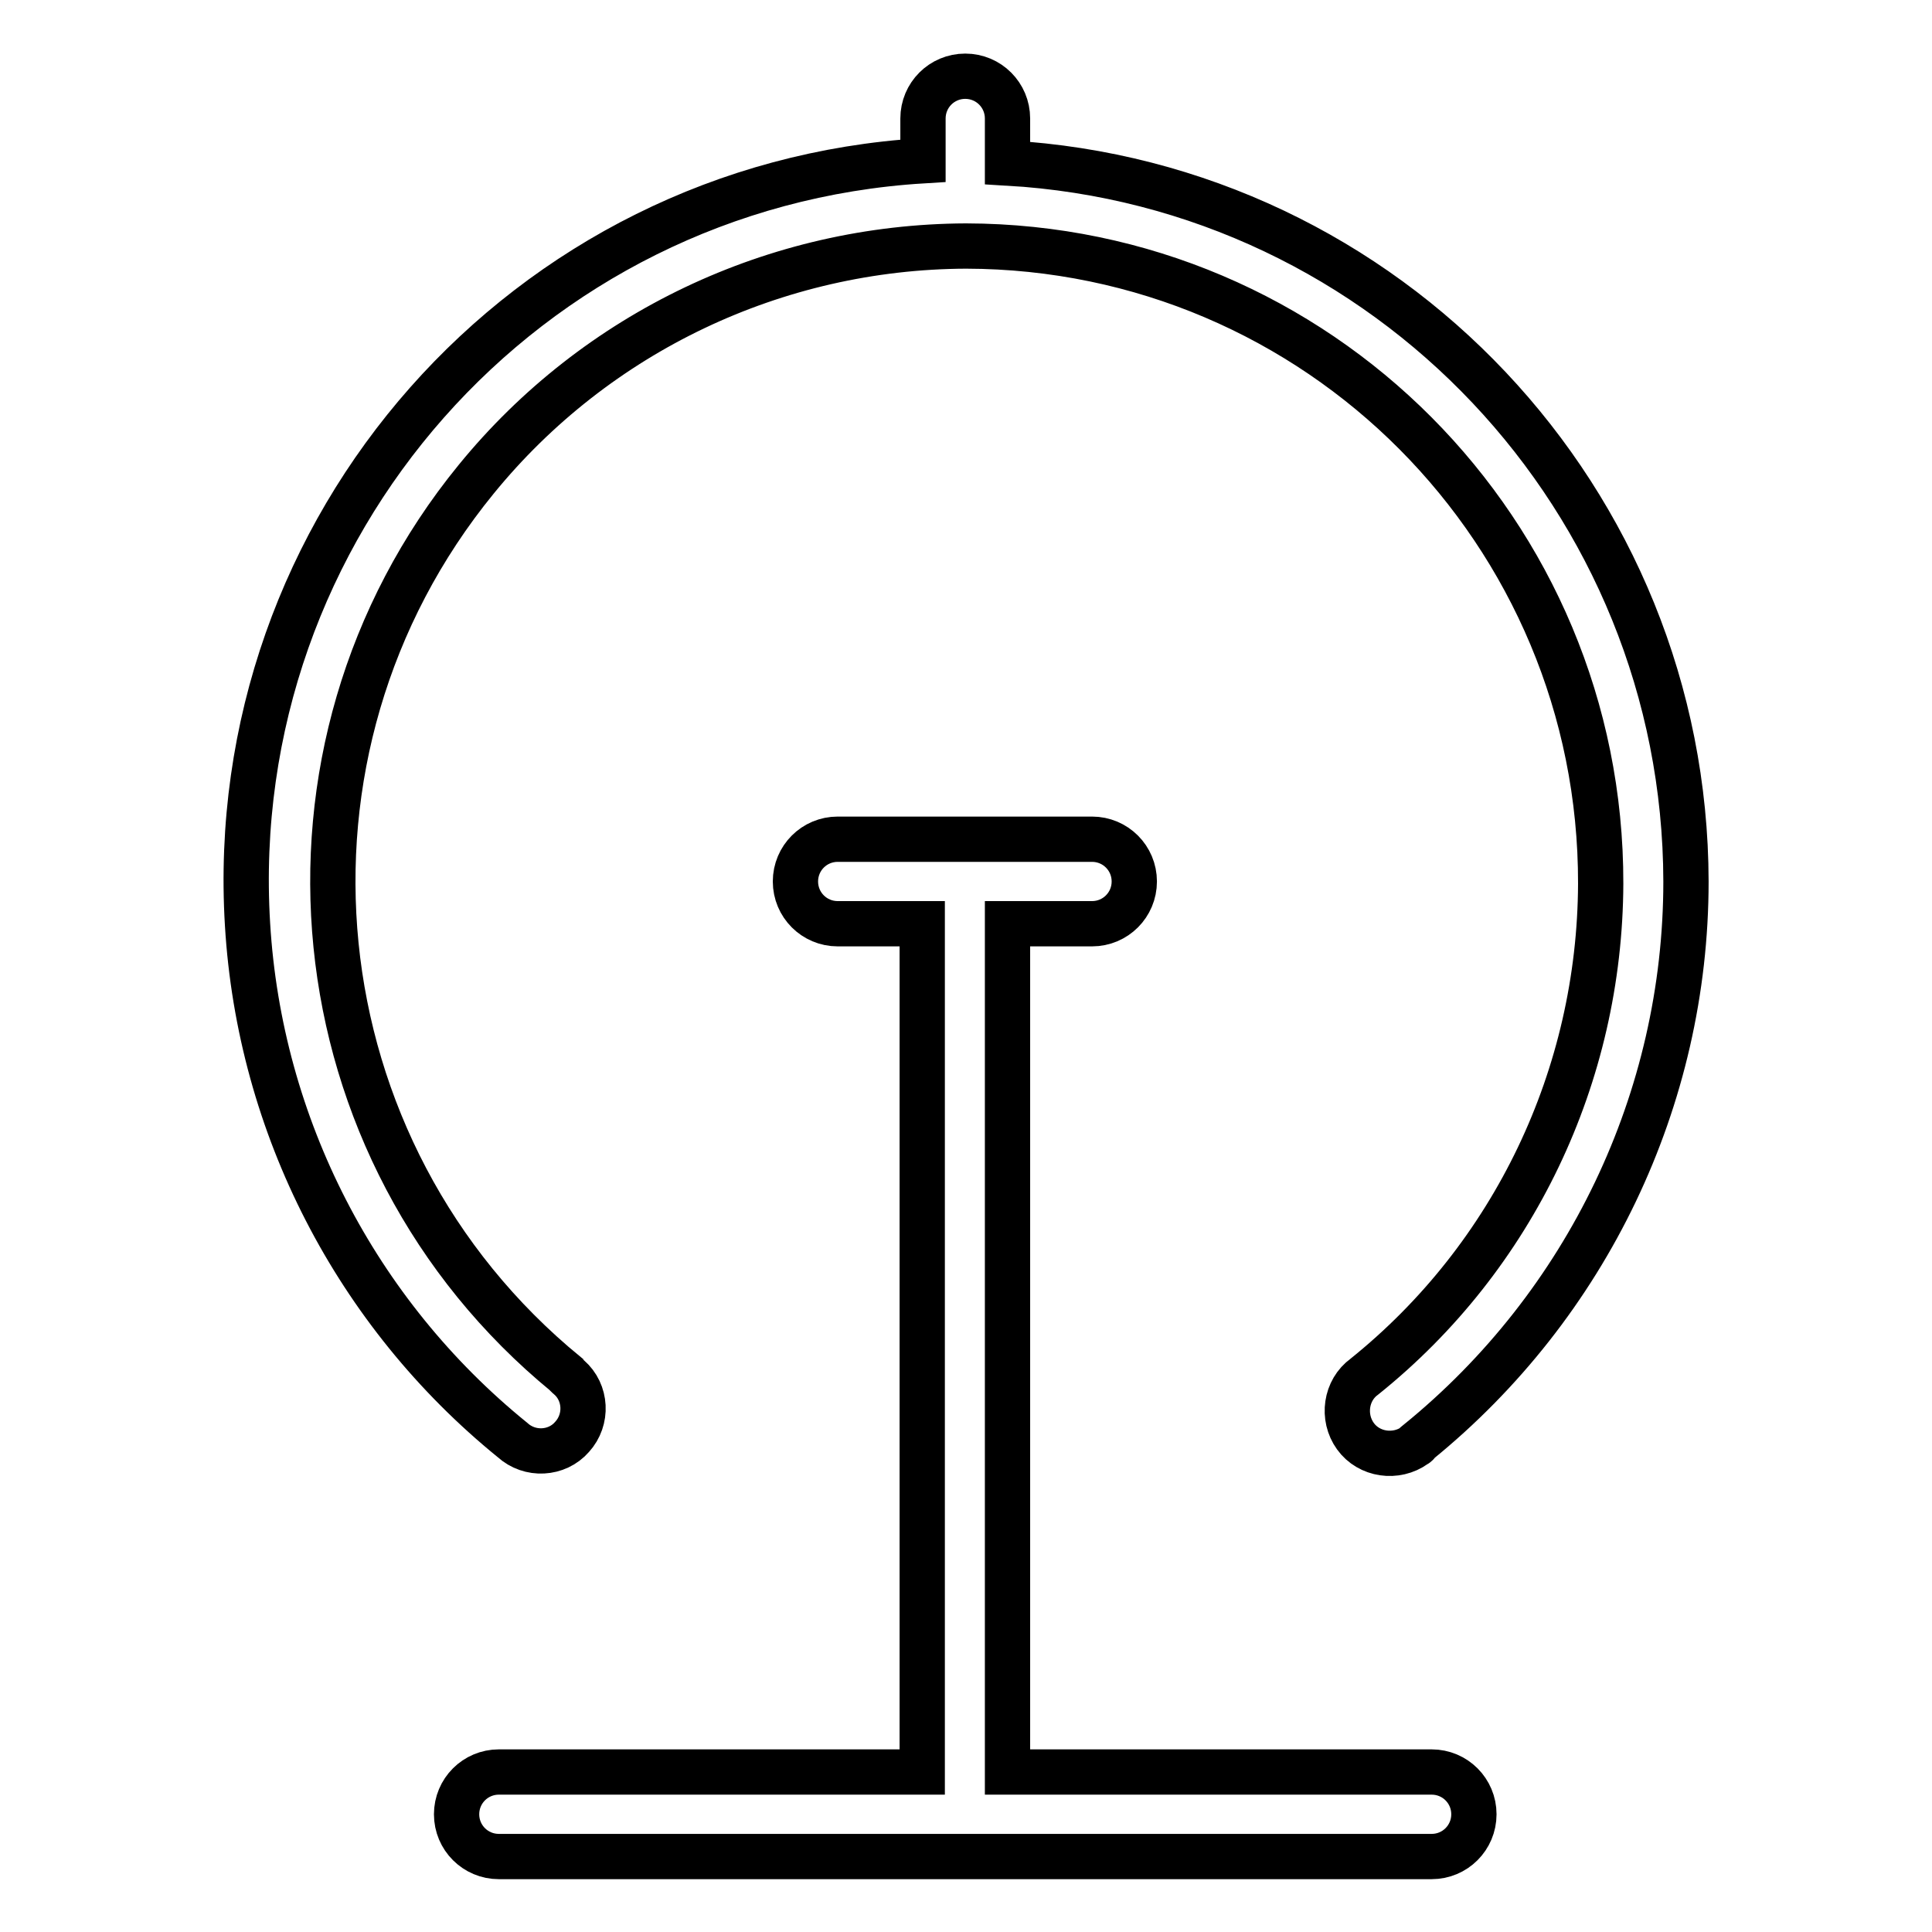
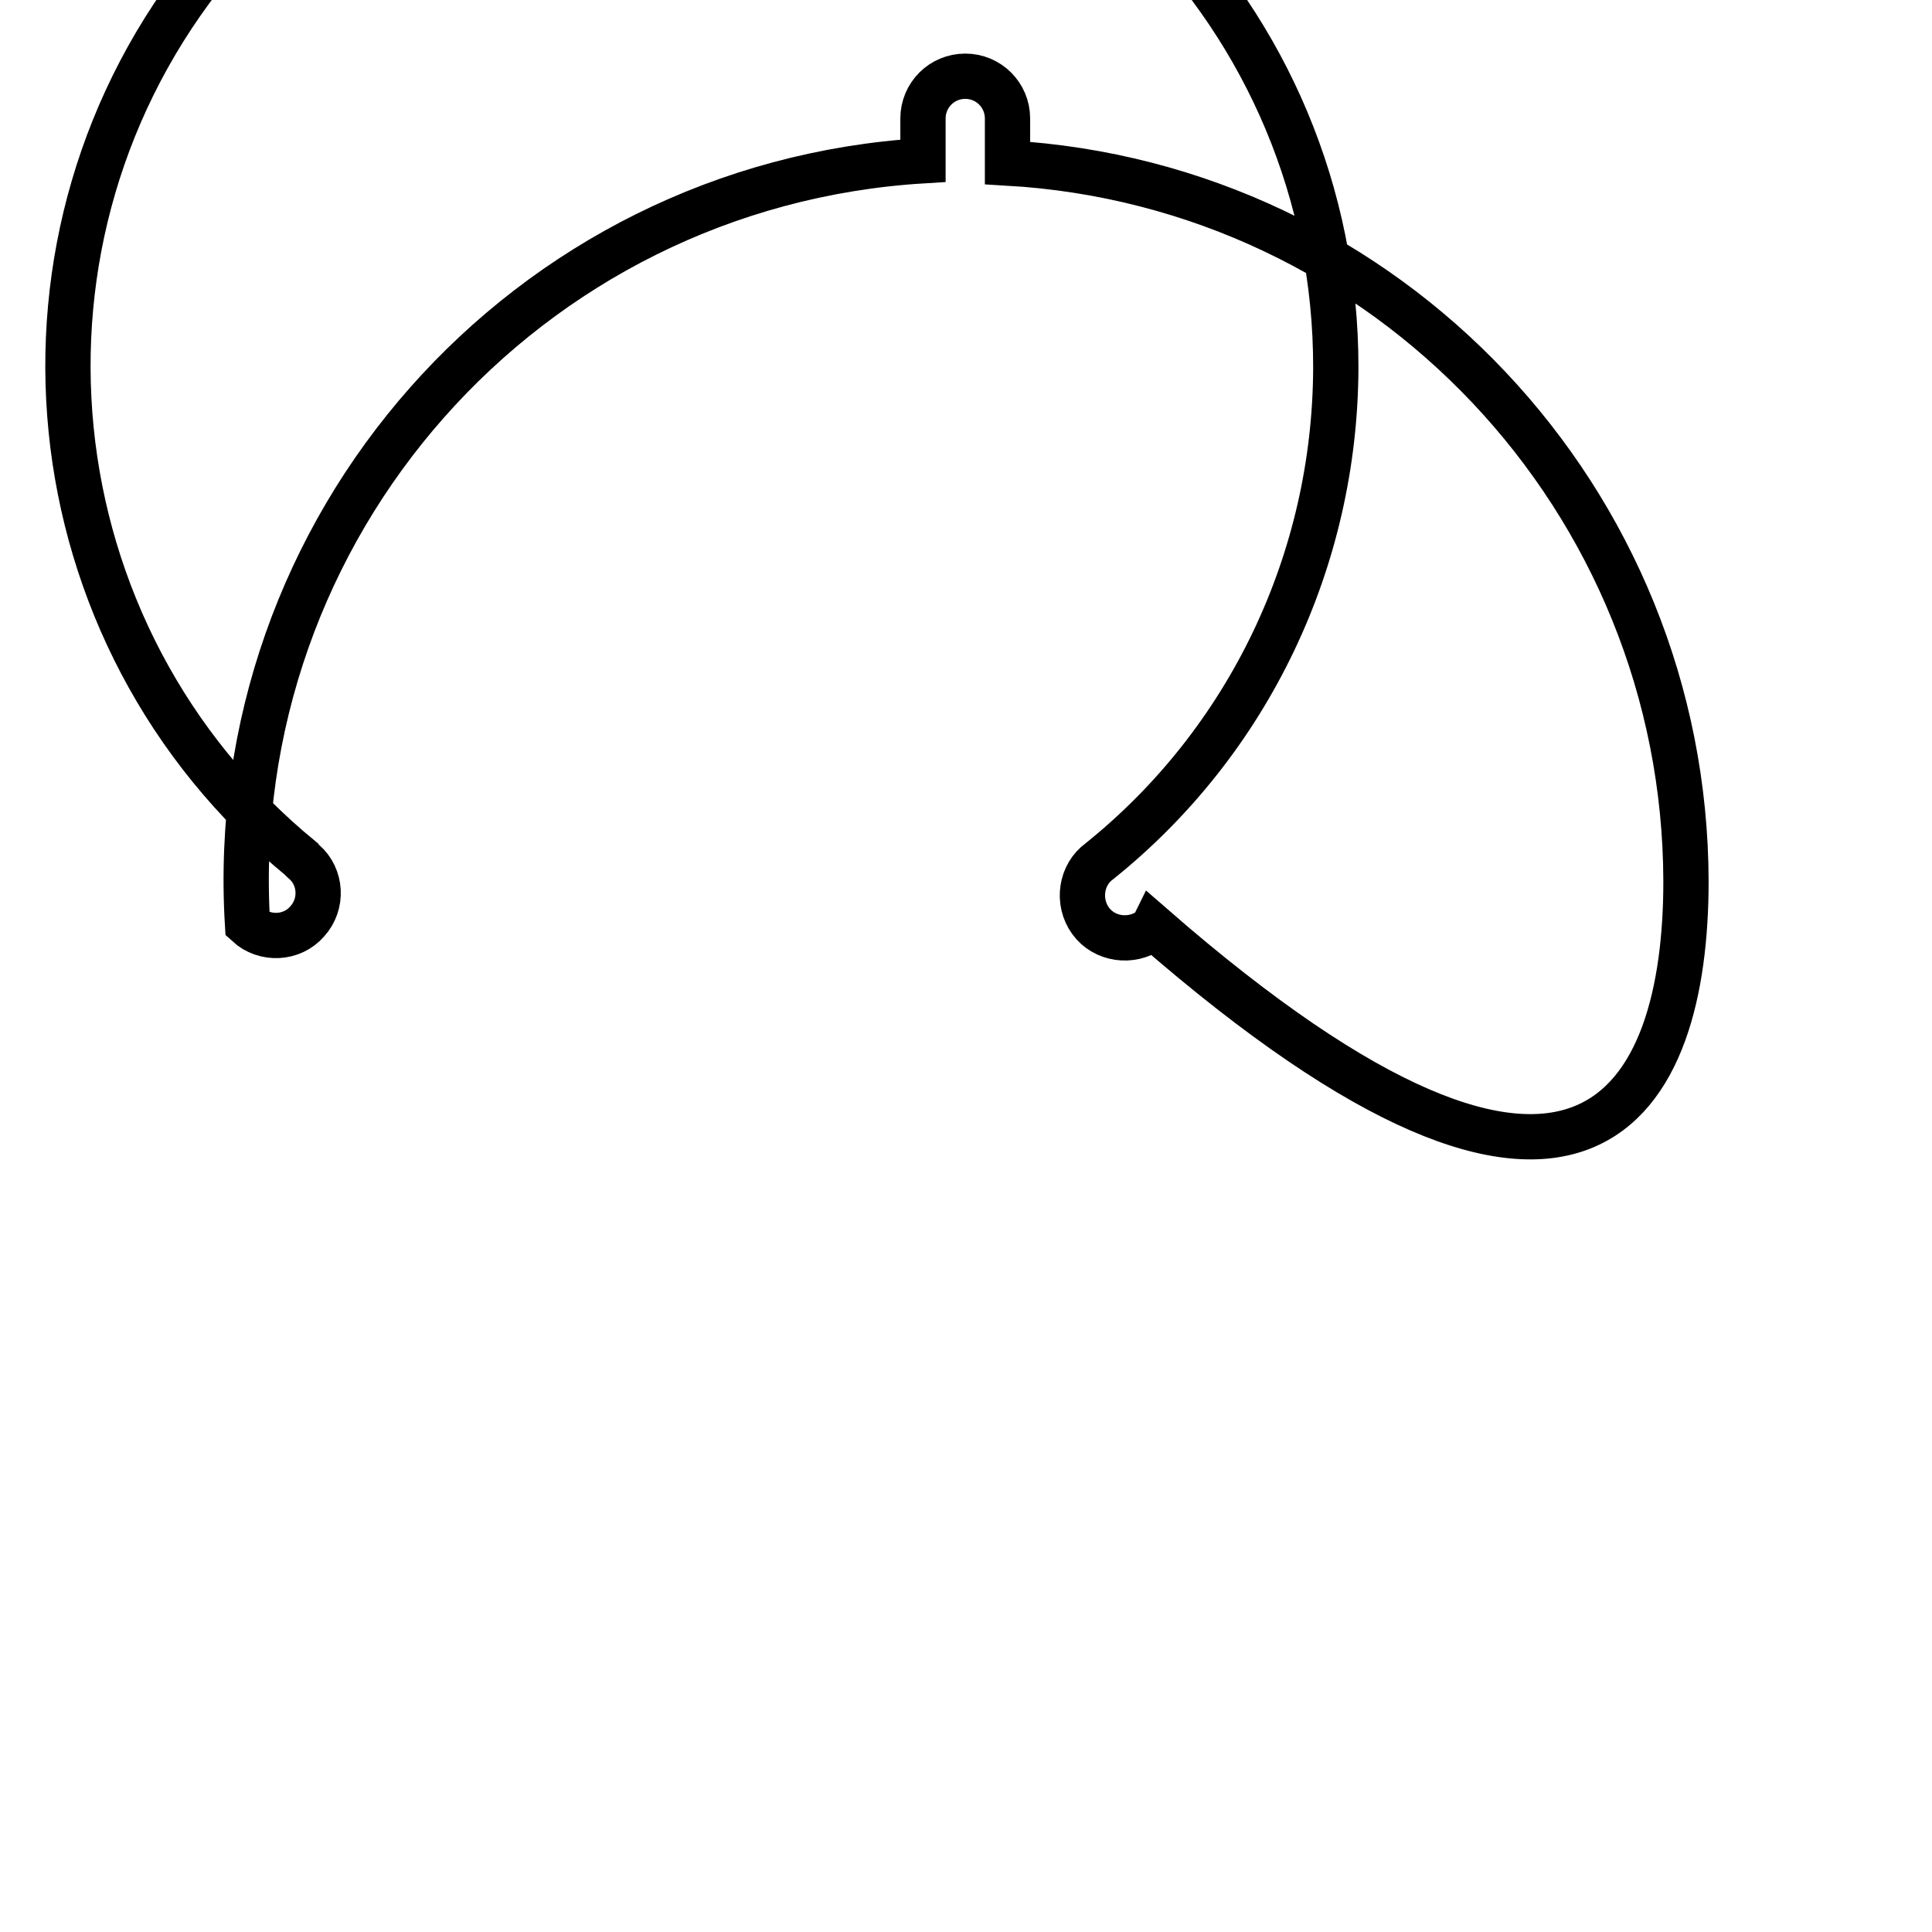
<svg xmlns="http://www.w3.org/2000/svg" version="1.1" x="0px" y="0px" viewBox="0 0 256 256" enable-background="new 0 0 256 256" xml:space="preserve">
  <g>
-     <path stroke-width="6" fill-opacity="0" stroke="#000000" d="M223.4,116.8c-0.1-50.5-39.5-92.3-89.9-95.2v-5.9c0-3.1-2.5-5.6-5.6-5.6c-3.1,0-5.6,2.5-5.6,5.6v5.6 c-52.7,3.2-92.7,48.5-89.5,101.2c1.6,26.7,14.4,51.5,35.1,68.3c2.3,2.1,5.9,1.9,7.9-0.4c2.1-2.3,1.9-5.9-0.4-7.9 c-0.1-0.1-0.3-0.2-0.4-0.4c-36-29.5-41.3-82.6-11.9-118.6c15.9-19.5,39.7-30.8,64.9-30.9c46.6,0.1,84.2,37.9,84.1,84.5 c-0.1,25.4-11.5,49.4-31.3,65.3c-2.5,1.8-3,5.4-1.2,7.9s5.4,3,7.9,1.2c0.2-0.1,0.3-0.2,0.4-0.4 C210.3,172.9,223.4,145.6,223.4,116.8z" />
-     <path stroke-width="6" fill-opacity="0" stroke="#000000" d="M66.1,234.8c-3.1,0-5.6,2.5-5.6,5.6c0,3.1,2.5,5.6,5.6,5.6h123.6c3.1,0,5.6-2.5,5.6-5.6 c0-3.1-2.5-5.6-5.6-5.6h-56.2V122.4h11.2c3.1,0,5.6-2.5,5.6-5.6c0-3.1-2.5-5.6-5.6-5.6h-33.7c-3.1,0-5.6,2.5-5.6,5.6 c0,3.1,2.5,5.6,5.6,5.6h11.2v112.4H66.1z" />
+     <path stroke-width="6" fill-opacity="0" stroke="#000000" d="M223.4,116.8c-0.1-50.5-39.5-92.3-89.9-95.2v-5.9c0-3.1-2.5-5.6-5.6-5.6c-3.1,0-5.6,2.5-5.6,5.6v5.6 c-52.7,3.2-92.7,48.5-89.5,101.2c2.3,2.1,5.9,1.9,7.9-0.4c2.1-2.3,1.9-5.9-0.4-7.9 c-0.1-0.1-0.3-0.2-0.4-0.4c-36-29.5-41.3-82.6-11.9-118.6c15.9-19.5,39.7-30.8,64.9-30.9c46.6,0.1,84.2,37.9,84.1,84.5 c-0.1,25.4-11.5,49.4-31.3,65.3c-2.5,1.8-3,5.4-1.2,7.9s5.4,3,7.9,1.2c0.2-0.1,0.3-0.2,0.4-0.4 C210.3,172.9,223.4,145.6,223.4,116.8z" />
  </g>
</svg>